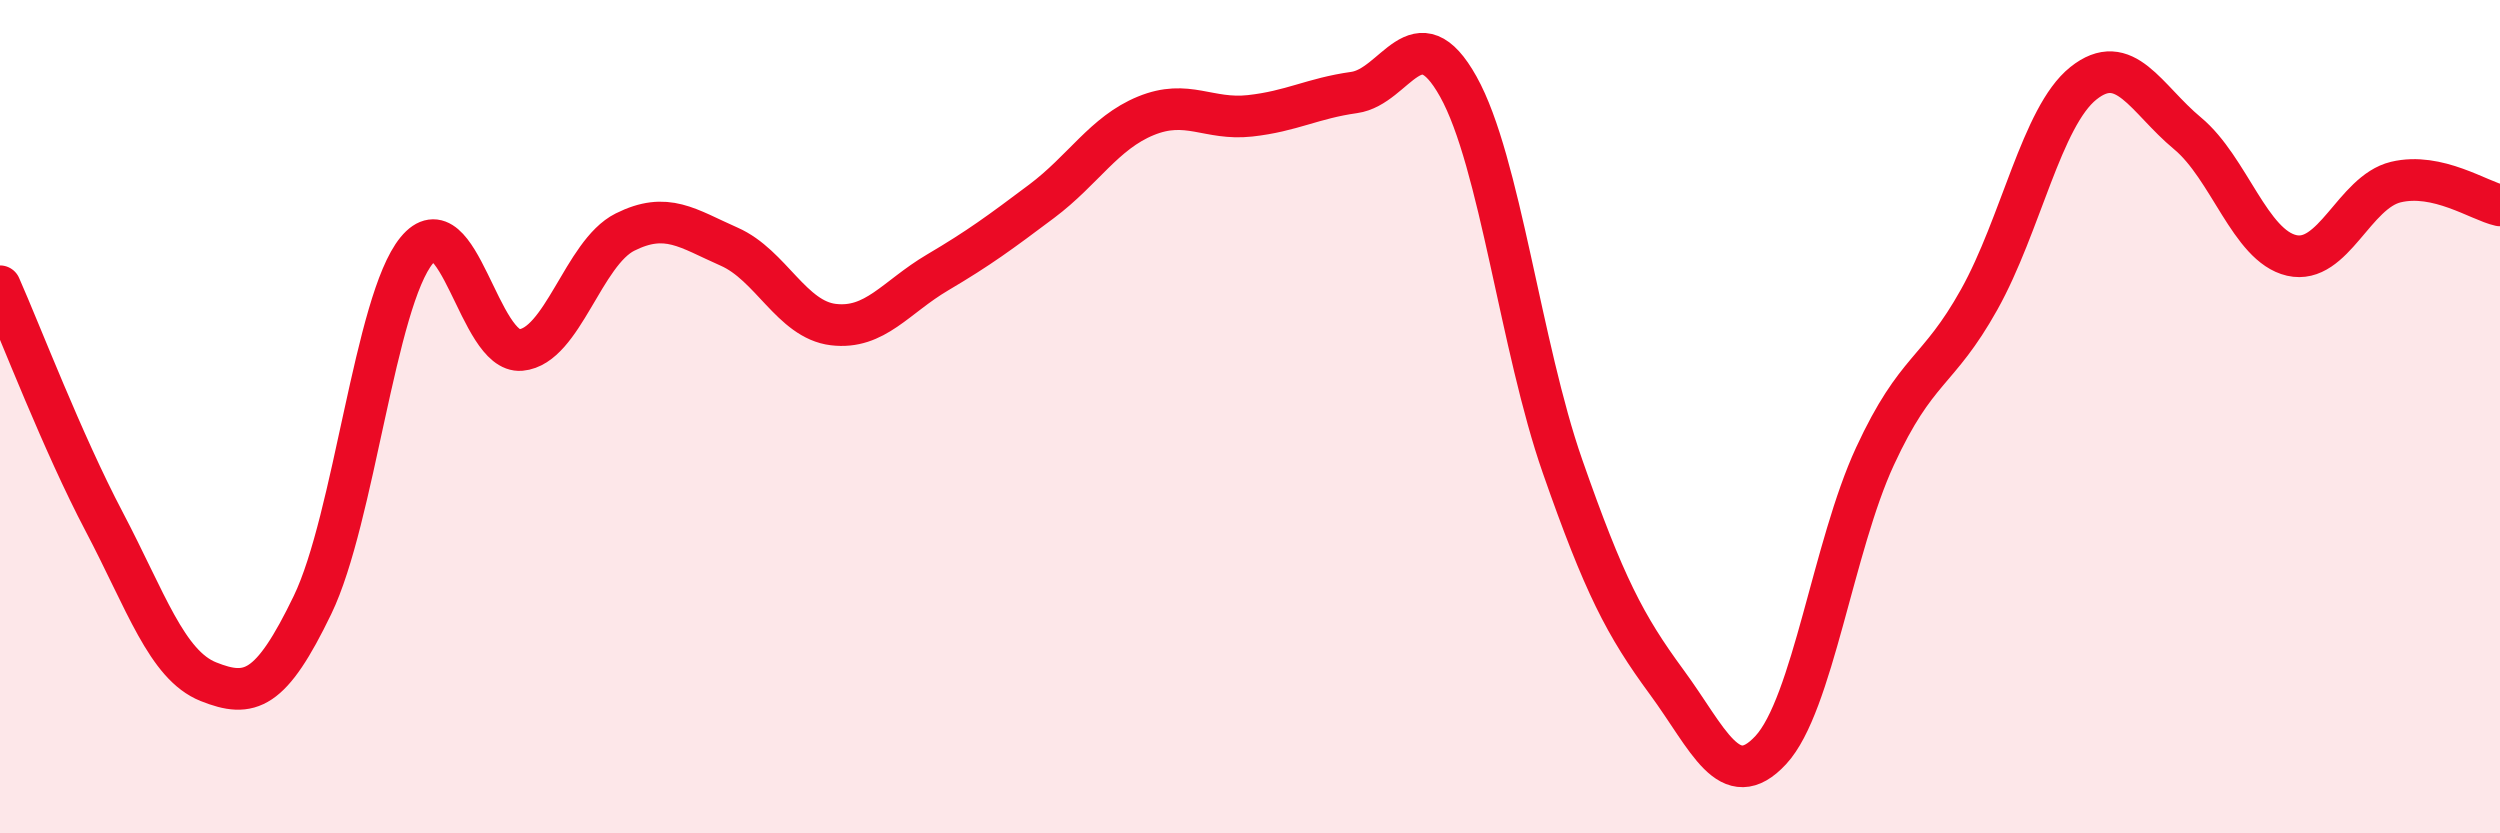
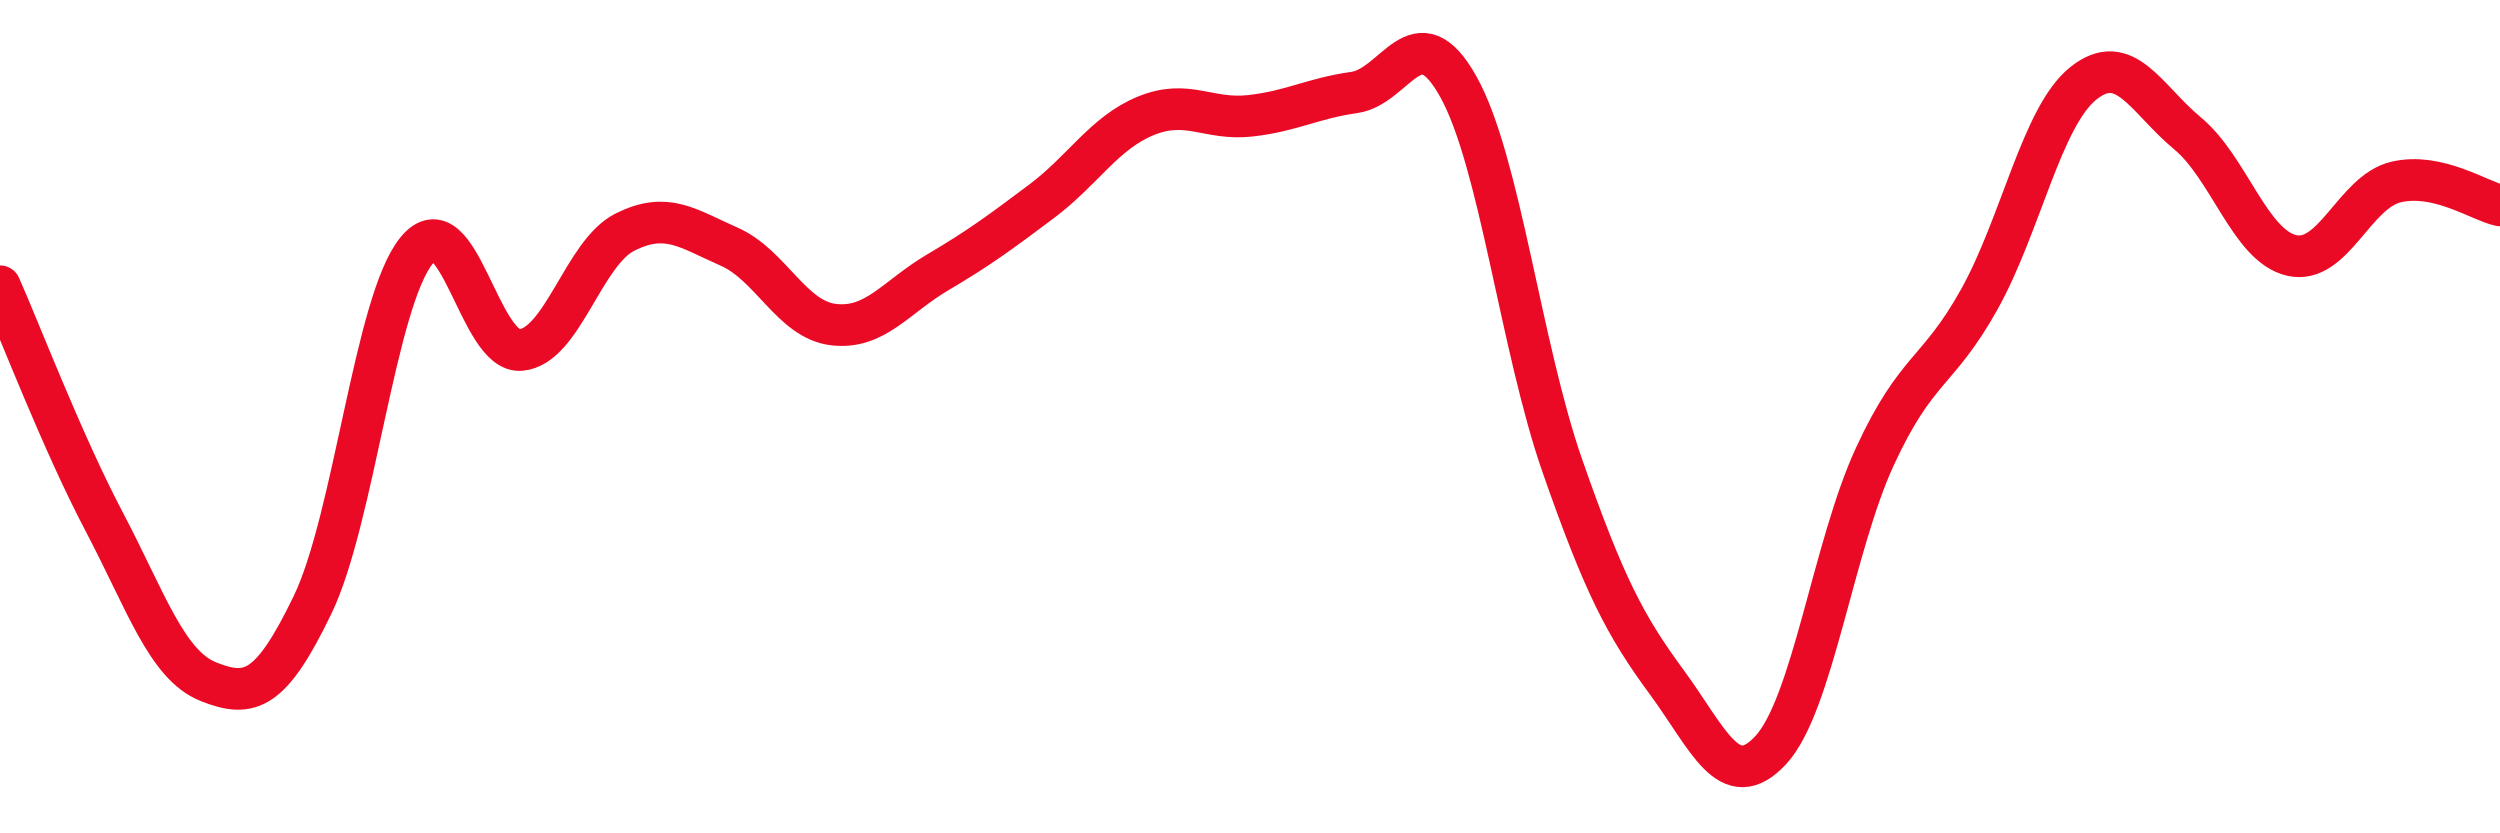
<svg xmlns="http://www.w3.org/2000/svg" width="60" height="20" viewBox="0 0 60 20">
-   <path d="M 0,6.87 C 0.5,8 1.5,10.62 2.5,12.52 C 3.5,14.42 4,15.96 5,16.36 C 6,16.76 6.5,16.59 7.5,14.52 C 8.5,12.45 9,7.23 10,6.01 C 11,4.79 11.5,8.49 12.5,8.4 C 13.5,8.31 14,6.07 15,5.57 C 16,5.07 16.5,5.48 17.5,5.92 C 18.5,6.36 19,7.67 20,7.79 C 21,7.91 21.5,7.13 22.5,6.54 C 23.5,5.95 24,5.58 25,4.83 C 26,4.08 26.5,3.19 27.5,2.78 C 28.5,2.37 29,2.89 30,2.78 C 31,2.67 31.5,2.36 32.5,2.22 C 33.5,2.08 34,0.29 35,2.08 C 36,3.87 36.5,8.33 37.5,11.19 C 38.5,14.05 39,15.01 40,16.37 C 41,17.73 41.5,19.08 42.5,18 C 43.5,16.92 44,13.11 45,10.95 C 46,8.79 46.5,8.98 47.5,7.19 C 48.5,5.4 49,2.8 50,2 C 51,1.2 51.5,2.37 52.5,3.2 C 53.5,4.03 54,5.9 55,6.13 C 56,6.36 56.5,4.61 57.5,4.37 C 58.5,4.13 59.5,4.82 60,4.93L60 20L0 20Z" fill="#EB0A25" opacity="0.1" stroke-linecap="round" stroke-linejoin="round" />
  <path d="M 0,6.87 C 0.5,8 1.5,10.62 2.5,12.52 C 3.5,14.42 4,15.96 5,16.36 C 6,16.76 6.5,16.59 7.5,14.52 C 8.5,12.45 9,7.23 10,6.01 C 11,4.79 11.5,8.49 12.5,8.4 C 13.5,8.31 14,6.07 15,5.57 C 16,5.07 16.5,5.48 17.5,5.92 C 18.5,6.36 19,7.67 20,7.79 C 21,7.91 21.5,7.13 22.5,6.54 C 23.5,5.95 24,5.58 25,4.83 C 26,4.08 26.5,3.19 27.5,2.78 C 28.5,2.37 29,2.89 30,2.78 C 31,2.67 31.5,2.36 32.5,2.22 C 33.5,2.08 34,0.29 35,2.08 C 36,3.87 36.5,8.33 37.5,11.19 C 38.5,14.05 39,15.01 40,16.37 C 41,17.73 41.5,19.08 42.5,18 C 43.5,16.92 44,13.11 45,10.95 C 46,8.79 46.5,8.98 47.5,7.19 C 48.5,5.4 49,2.8 50,2 C 51,1.2 51.5,2.37 52.5,3.2 C 53.5,4.03 54,5.9 55,6.13 C 56,6.36 56.5,4.61 57.5,4.37 C 58.5,4.13 59.5,4.82 60,4.93" stroke="#EB0A25" stroke-width="1" fill="none" stroke-linecap="round" stroke-linejoin="round" />
</svg>